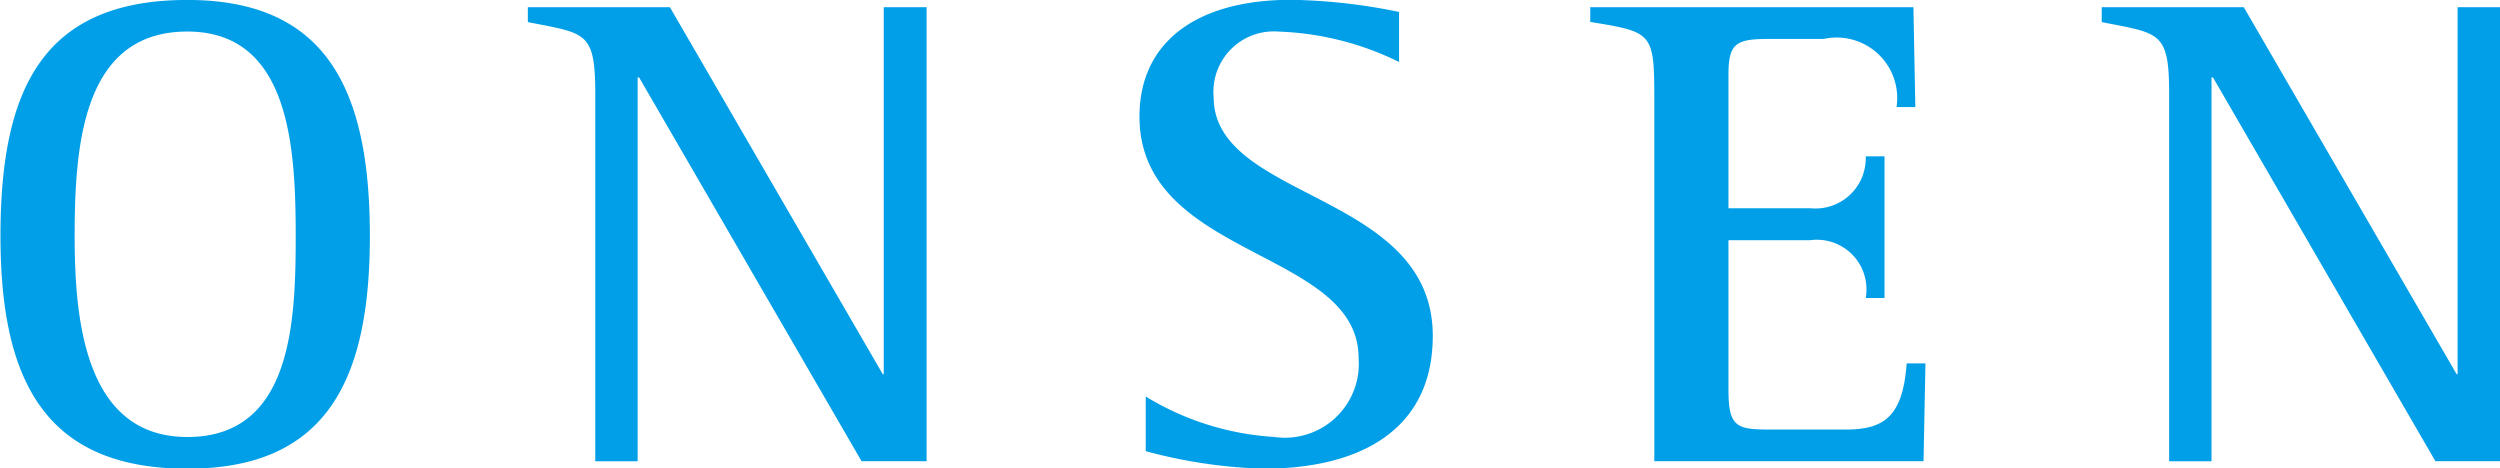
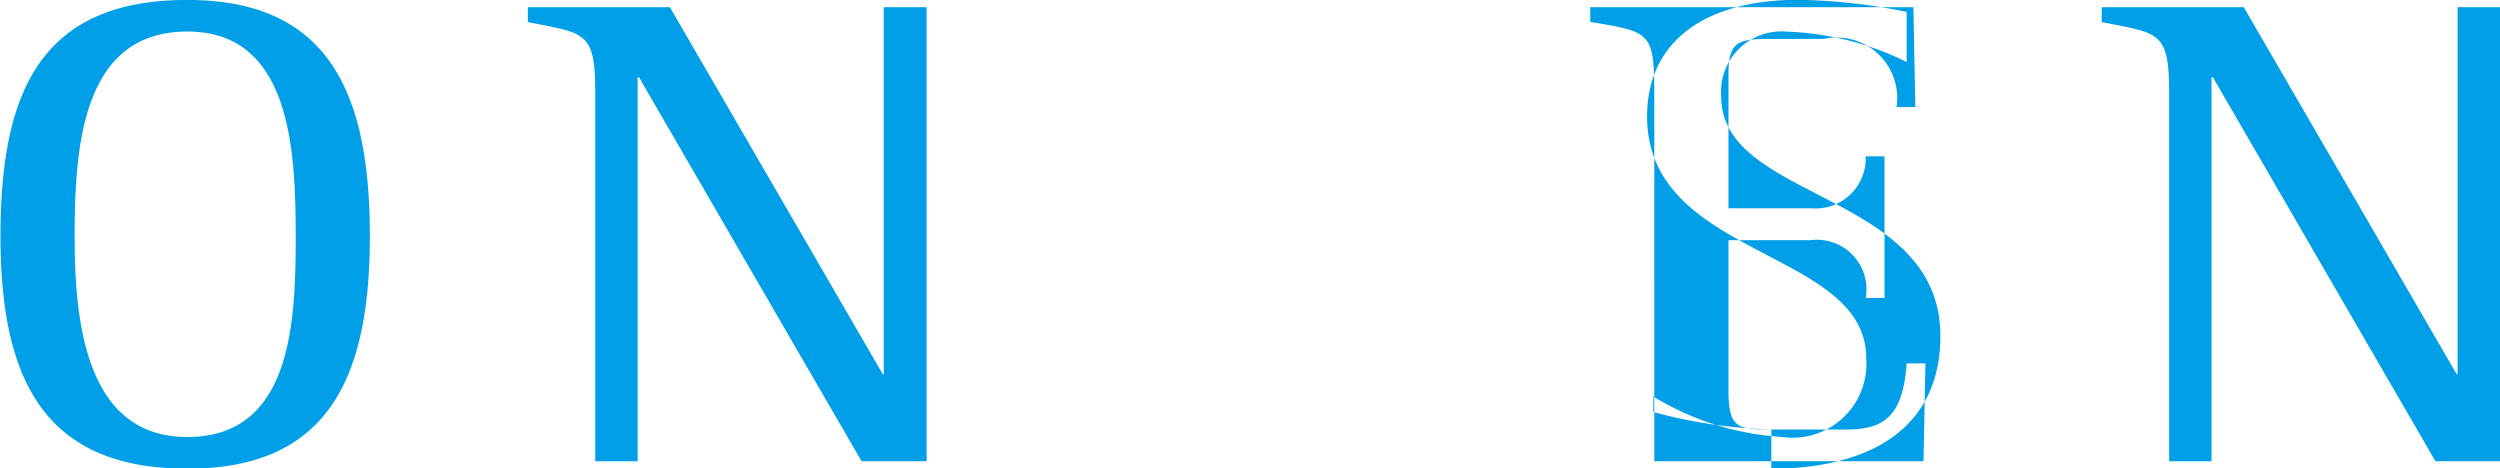
<svg xmlns="http://www.w3.org/2000/svg" width="51.91" height="9.719">
-   <path d="M50.57 9.578l-4.62-7.971h-.03v7.971h-.88V1.944c0-1.3-.2-1.247-1.4-1.485V.15h2.95l4.42 7.62h.02V.15h.89v9.427h-1.35zm-13.79-.659h1.55c.8 0 1.18-.28 1.26-1.373h.39l-.04 2.031h-5.59V2.055c0-1.387-.04-1.387-1.33-1.6V.15h6.71l.04 2.073h-.39A1.257 1.257 0 0 0 37.87.808h-1.09c-.7 0-.89.056-.89.729v2.787h1.7a1.044 1.044 0 0 0 1.15-1.078h.39v2.941h-.39a1.03 1.03 0 0 0-1.15-1.2h-1.7v3.12c0 .78.19.812.89.812zm-10.54.813a10.455 10.455 0 0 1-2.45-.364V8.233a5.78 5.78 0 0 0 2.67.84 1.534 1.534 0 0 0 1.75-1.639c0-2.269-4.55-2.059-4.55-5.015 0-1.541 1.18-2.423 3.15-2.423a11.859 11.859 0 0 1 2.24.252v1.039a6.122 6.122 0 0 0-2.5-.631 1.254 1.254 0 0 0-1.35 1.359c0 2.157 4.55 1.961 4.55 4.959 0 2.001-1.58 2.758-3.51 2.758zM13.27 1.607h-.03v7.971h-.88V1.944c0-1.3-.2-1.247-1.4-1.485V.15h2.95l4.42 7.62h.02V.15h.89v9.427h-1.35zM3.89 9.732C.93 9.732.01 7.897.01 4.899s.84-4.9 3.88-4.9c2.91 0 3.79 1.891 3.79 4.9 0 2.97-.88 4.833-3.79 4.833zm0-9.077C1.72.655 1.55 3.008 1.55 4.9c0 1.737.21 4.174 2.34 4.174 2.17 0 2.25-2.381 2.25-4.174 0-1.836-.12-4.245-2.25-4.245z" fill="#009fe8" fill-rule="evenodd" />
+   <path d="M50.57 9.578l-4.62-7.971h-.03v7.971h-.88V1.944c0-1.3-.2-1.247-1.4-1.485V.15h2.95l4.42 7.62h.02V.15h.89v9.427h-1.35zm-13.79-.659h1.55c.8 0 1.18-.28 1.26-1.373h.39l-.04 2.031h-5.59V2.055c0-1.387-.04-1.387-1.33-1.6V.15h6.71l.04 2.073h-.39A1.257 1.257 0 0 0 37.87.808h-1.09c-.7 0-.89.056-.89.729v2.787h1.7a1.044 1.044 0 0 0 1.15-1.078h.39v2.941h-.39a1.03 1.03 0 0 0-1.15-1.2h-1.7v3.12c0 .78.19.812.89.812za10.455 10.455 0 0 1-2.45-.364V8.233a5.78 5.78 0 0 0 2.67.84 1.534 1.534 0 0 0 1.75-1.639c0-2.269-4.55-2.059-4.55-5.015 0-1.541 1.18-2.423 3.15-2.423a11.859 11.859 0 0 1 2.24.252v1.039a6.122 6.122 0 0 0-2.5-.631 1.254 1.254 0 0 0-1.35 1.359c0 2.157 4.55 1.961 4.55 4.959 0 2.001-1.58 2.758-3.51 2.758zM13.27 1.607h-.03v7.971h-.88V1.944c0-1.3-.2-1.247-1.4-1.485V.15h2.95l4.42 7.62h.02V.15h.89v9.427h-1.35zM3.89 9.732C.93 9.732.01 7.897.01 4.899s.84-4.9 3.88-4.9c2.91 0 3.79 1.891 3.79 4.9 0 2.97-.88 4.833-3.79 4.833zm0-9.077C1.72.655 1.55 3.008 1.55 4.9c0 1.737.21 4.174 2.34 4.174 2.17 0 2.25-2.381 2.25-4.174 0-1.836-.12-4.245-2.25-4.245z" fill="#009fe8" fill-rule="evenodd" />
</svg>